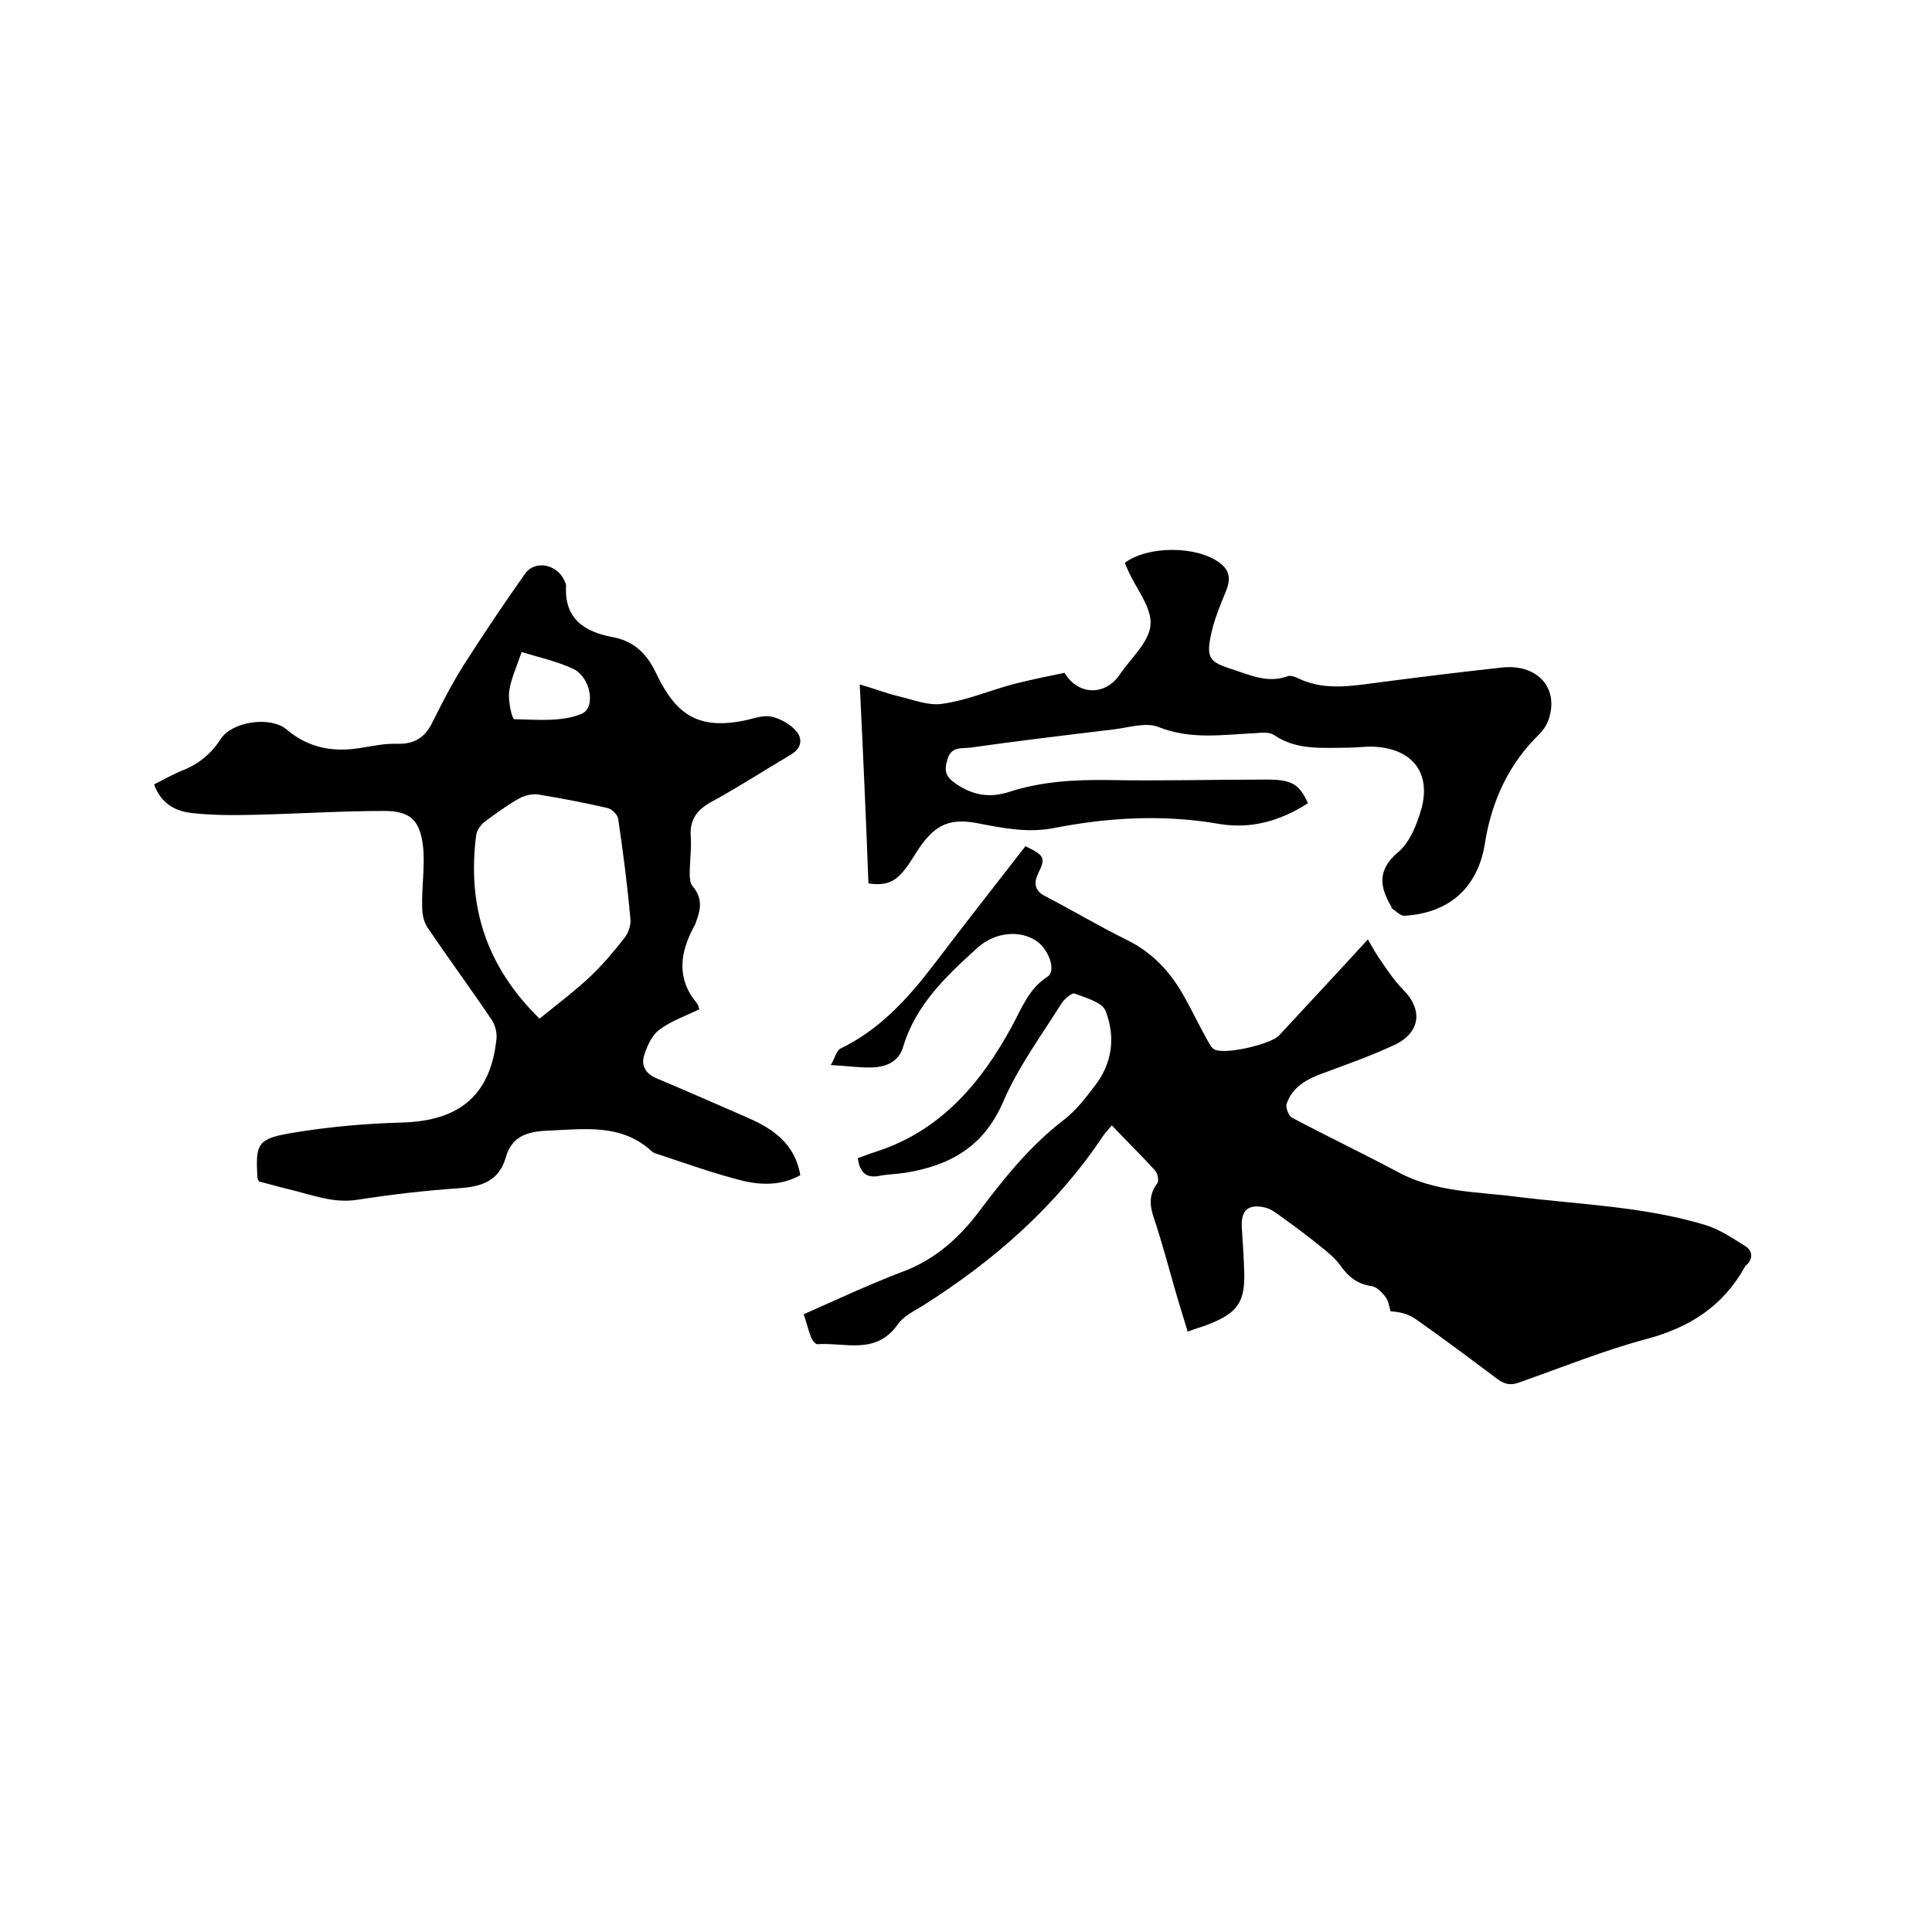
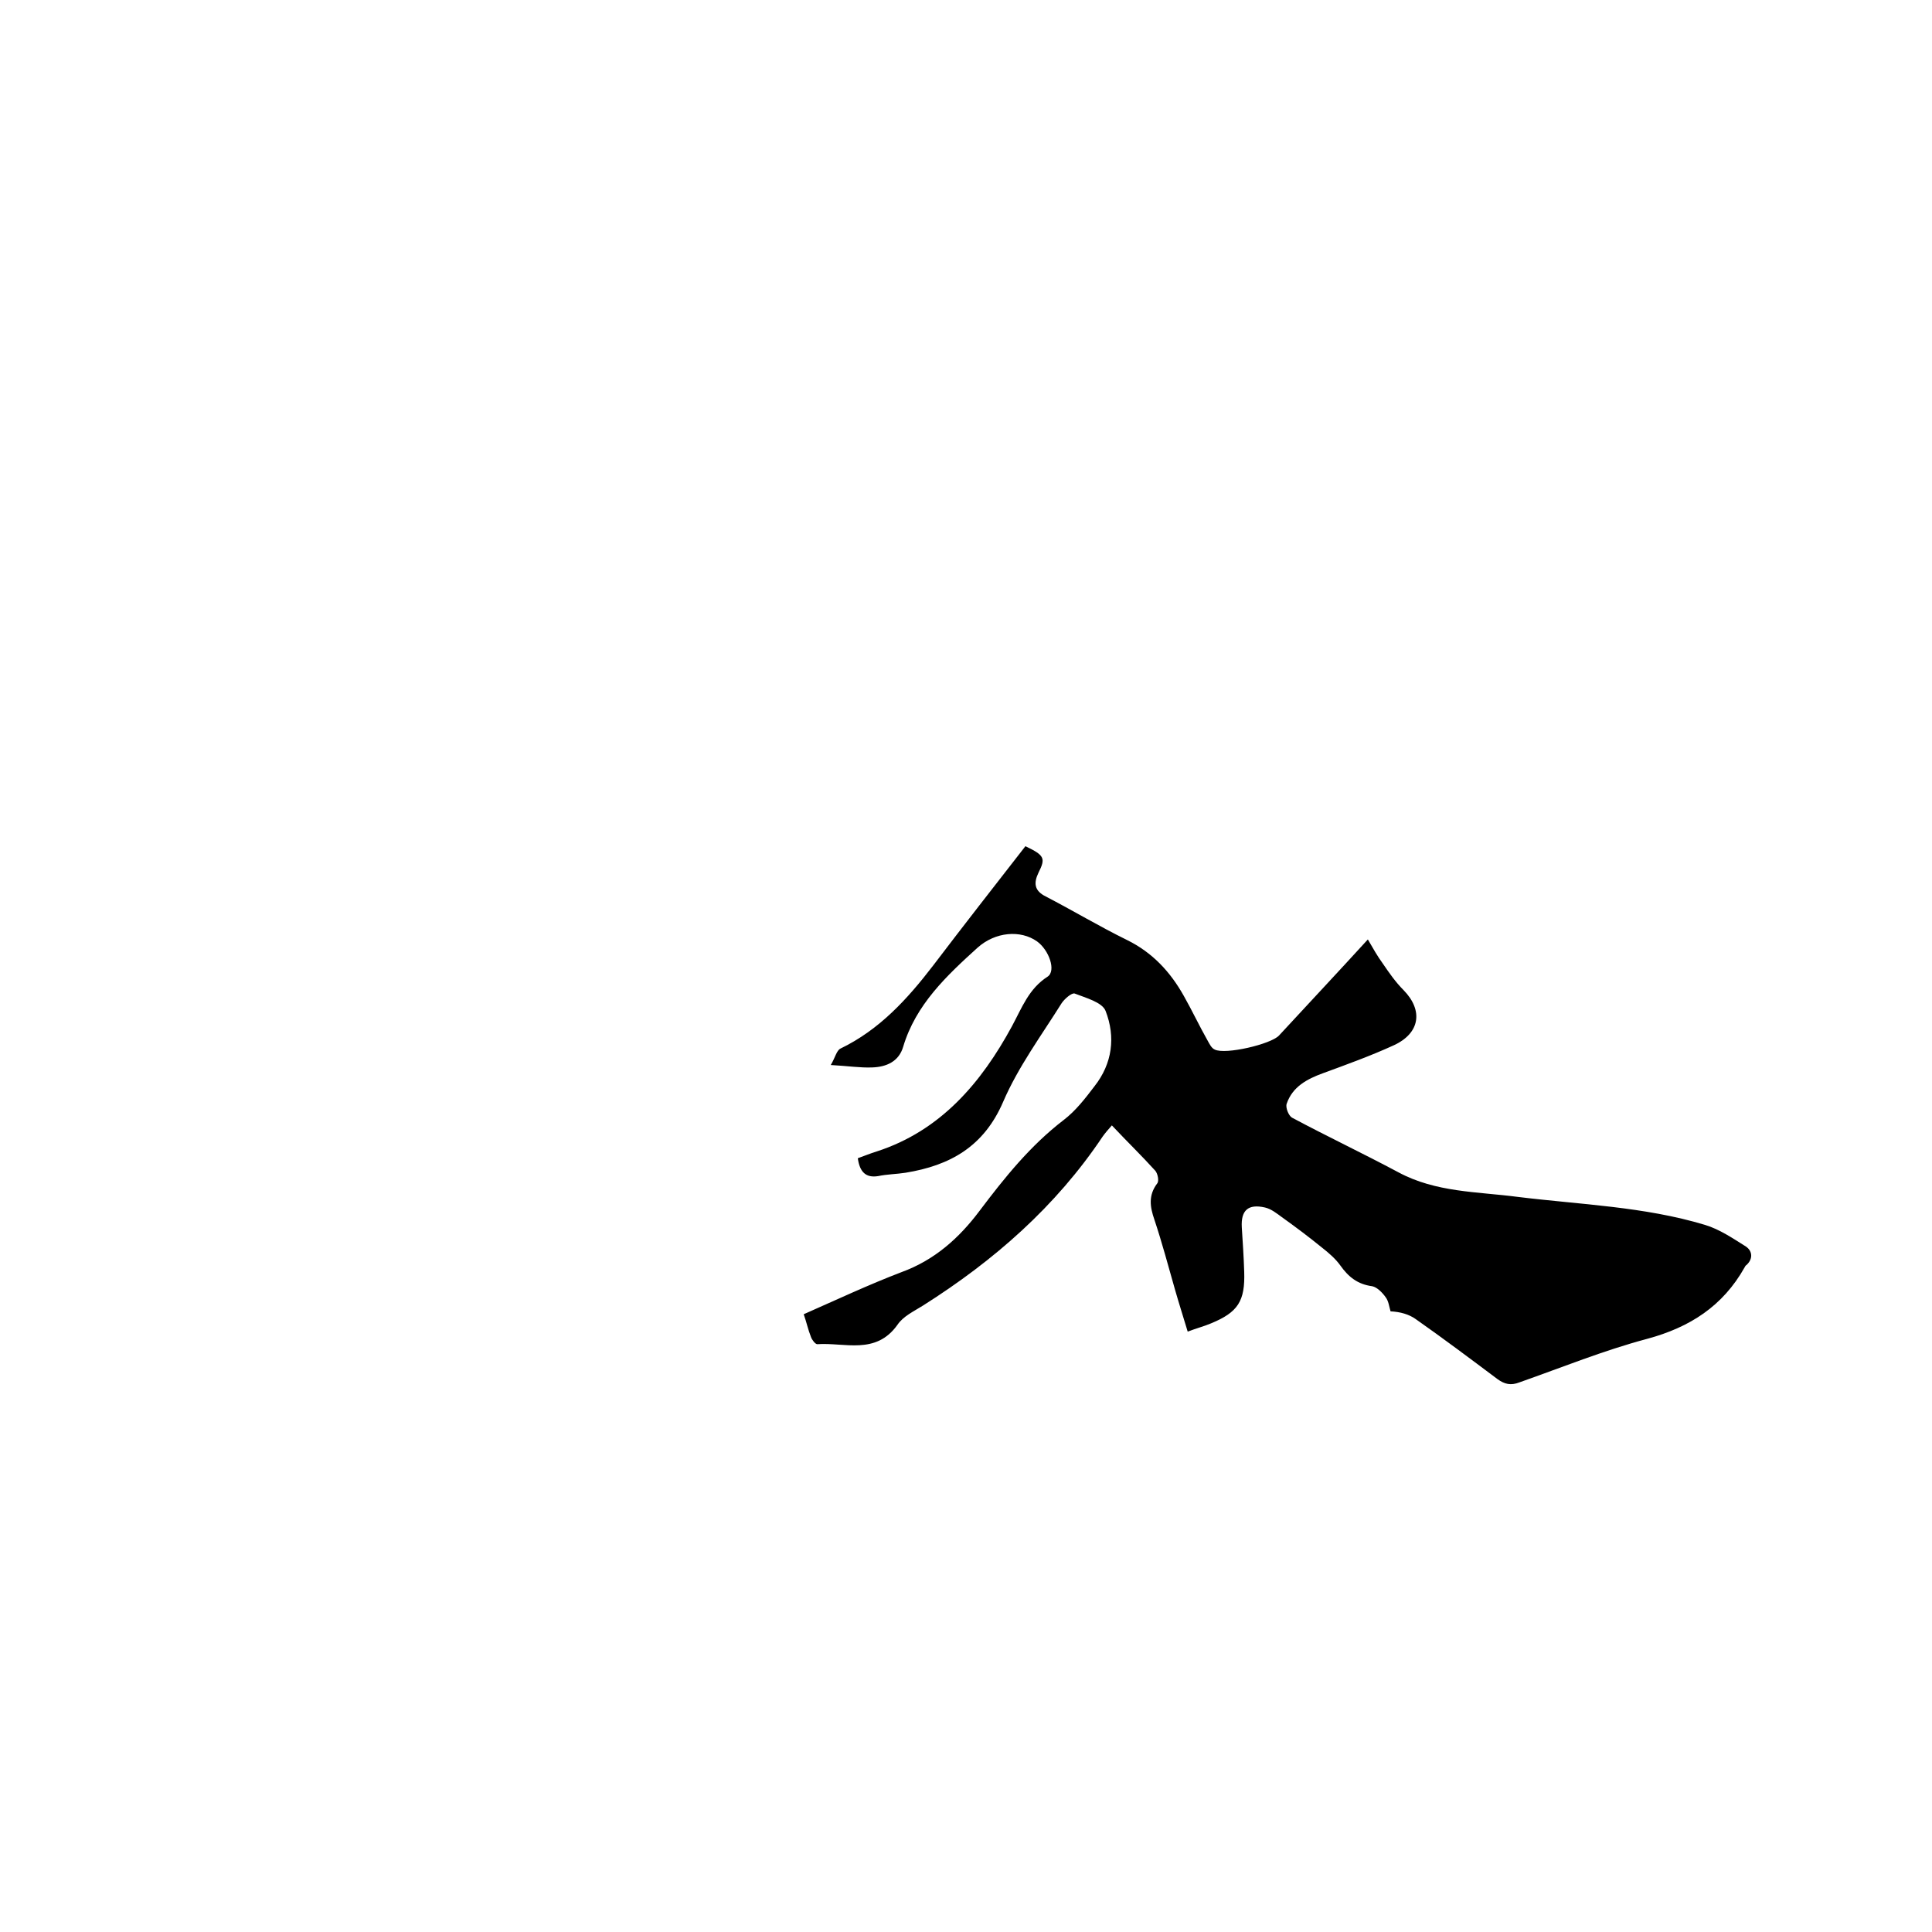
<svg xmlns="http://www.w3.org/2000/svg" enable-background="new 0 0 400 400" viewBox="0 0 400 400">
  <path d="m177.6 239.8c1.4-.5 2.6-1 3.9-1.4 13.3-4.3 21.7-14.3 28-25.9 2.1-3.9 3.5-7.8 7.4-10.3 1.8-1.2.3-5.5-2.2-7.3-3.4-2.4-8.6-2-12.3 1.3-6.4 5.8-12.8 11.8-15.4 20.5-.9 3.1-3.5 4.2-6.4 4.3-2.5.1-5-.3-8.6-.5.9-1.5 1.2-3 2-3.4 8.1-3.9 13.9-10.3 19.2-17.2 6.3-8.3 12.8-16.6 19.1-24.7 4 1.9 4.2 2.5 2.7 5.5-1 2.1-.9 3.7 1.5 4.9 5.6 2.9 11.1 6.2 16.8 9 5.3 2.6 9 6.6 11.8 11.6 1.7 3 3.2 6.2 4.9 9.2.4.7.8 1.6 1.5 1.9 2.2 1.1 11.6-1.1 13.3-2.9 6-6.5 12.1-13 18.4-19.9 1.1 1.9 2 3.5 3.1 5 1.3 1.9 2.6 3.8 4.3 5.5 4.1 4.2 3.4 8.9-2 11.4-4.8 2.2-9.8 4-14.7 5.8-3.3 1.2-6.3 2.8-7.5 6.3-.3.8.4 2.5 1.1 2.9 7.3 3.9 14.7 7.4 22 11.3 7.8 4.2 16.3 4 24.7 5.1 13 1.6 26.2 2 38.8 5.8 3 .9 5.8 2.8 8.5 4.5 1.3.9 1.5 2.5.1 3.8-.2.1-.3.3-.4.5-4.5 8-11.3 12.4-20.2 14.8-9 2.4-17.6 5.9-26.4 9-1.8.7-3.1.4-4.6-.7-5.6-4.2-11.2-8.4-16.9-12.4-1.4-1-3.2-1.5-5.2-1.6-.3-1-.4-2.1-1-2.9-.7-1-1.8-2.1-2.8-2.3-3-.4-4.9-1.9-6.6-4.3-1-1.4-2.4-2.6-3.8-3.7-2.7-2.2-5.5-4.3-8.3-6.3-1.1-.8-2.2-1.7-3.5-2-3.5-.8-5 .6-4.8 4.1.2 3.1.4 6.1.5 9.2.2 6.1-1.3 8.4-6.9 10.7-1.4.6-3 1-4.8 1.7-.9-3-1.8-5.8-2.6-8.6-1.4-4.9-2.7-9.8-4.3-14.6-.9-2.6-1.3-5 .6-7.5.4-.5.1-2-.4-2.6-2.8-3.1-5.9-6.1-9-9.4-.8.9-1.4 1.6-1.9 2.3-9.7 14.5-22.5 25.7-37.2 35-1.9 1.2-4.1 2.2-5.3 4-4.5 6.3-10.9 3.6-16.6 4-.4 0-1.1-.9-1.3-1.5-.6-1.5-.9-3-1.5-4.7 6.8-3 13.4-6.1 20.2-8.7 6.9-2.5 12-7.1 16.2-12.7 5.2-6.9 10.5-13.5 17.4-18.8 2.5-1.9 4.5-4.5 6.4-7 3.7-4.7 4.4-10.2 2.3-15.6-.7-1.8-4.1-2.7-6.4-3.6-.6-.2-2.1 1.1-2.7 2-4.2 6.7-9 13.2-12.1 20.4-4 9.3-11 13.2-20.2 14.7-1.9.3-3.8.3-5.7.7-2.5.4-3.8-.8-4.2-3.7z" />
-   <path d="m144.7 209c-2.9 1.4-5.8 2.4-8.2 4.2-1.5 1.1-2.5 3.3-3.1 5.2-.7 2 .1 3.8 2.4 4.8 6.4 2.7 12.8 5.5 19.2 8.3 5.2 2.3 9.6 5.4 10.7 11.8-3.9 2.2-8.2 2.1-12.2 1.1-5.9-1.5-11.7-3.6-17.5-5.5-.3-.1-.6-.2-.9-.4-6.4-6-14.2-4.7-21.9-4.4-4.3.2-7.3 1.3-8.5 5.6-1.4 4.8-5 6-9.6 6.3-7.1.5-14.1 1.3-21.1 2.4-5.1.8-9.6-1.1-14.3-2.2-2.1-.5-4.1-1.1-6.1-1.6-.1-.3-.3-.5-.3-.7-.4-7-.1-8.1 6.9-9.3 7.7-1.3 15.5-2 23.3-2.2 11.7-.4 18.1-5.7 19.3-17.4.1-1.3-.3-2.9-1.1-4-4.3-6.4-8.9-12.6-13.2-19-.8-1.2-1.1-2.8-1.1-4.3-.1-4.1.6-8.3.2-12.3-.6-5.5-2.6-7.5-8-7.5-9.1 0-18.1.6-27.2.8-4.3.1-8.7.1-12.9-.4-3.3-.4-6.2-2-7.6-5.9 2-1 3.9-2.1 5.9-2.9 3.3-1.3 5.9-3.4 7.9-6.5 2.3-3.6 10.2-4.8 13.6-2 4.7 4 9.9 4.8 15.7 3.8 2.4-.4 4.8-.9 7.2-.8 3.7.1 5.9-1.4 7.4-4.6 2-4 4-7.9 6.4-11.7 4.1-6.4 8.3-12.7 12.7-18.9 2-2.9 6.6-2 8.1 1.3.2.4.4.8.4 1.2-.4 6.7 3.7 9.5 9.6 10.6 4.4.8 7.1 3.4 9 7.4 1.4 2.9 3.1 5.9 5.6 7.9 3.7 3 8.4 2.9 13.1 1.9 1.7-.4 3.6-1.1 5.3-.7 1.8.4 3.7 1.5 4.9 2.8 1.5 1.6 1.4 3.6-.9 5-5.4 3.2-10.8 6.7-16.3 9.7-3 1.6-4.7 3.6-4.5 7.1.2 2.6-.2 5.3-.2 7.9 0 .9.1 2.1.6 2.6 2.1 2.4 1.7 4.8.7 7.4-.1.3-.2.6-.4.9-2.9 5.4-3.7 10.7.5 15.8.3.3.4.7.5 1.1.1.3.1.6 0 .3zm-33 1.9c3.7-3 7.3-5.7 10.6-8.8 2.5-2.4 4.8-5.1 6.9-7.8.9-1.1 1.5-2.8 1.3-4.2-.6-6.8-1.5-13.7-2.5-20.5-.1-.9-1.3-2.1-2.2-2.3-4.7-1.1-9.5-2-14.3-2.8-1.3-.2-2.9.2-4 .8-2.5 1.4-4.8 3.1-7.1 4.8-.8.6-1.6 1.7-1.8 2.7-1.9 14.6 1.9 27.1 13.1 38.1zm-3.7-75.9c-1.2 3.5-2.3 5.8-2.6 8.3-.2 1.9.6 5.6 1.1 5.6 4.7.1 9.8.6 13.9-1.1 3.1-1.3 1.8-7.7-1.7-9.3-3.4-1.6-7.1-2.4-10.7-3.5z" />
-   <path d="m178 141.7c3.1.9 5.4 1.8 7.8 2.4 3.1.7 6.4 2.1 9.4 1.6 5-.7 9.8-2.8 14.8-4.1 3.5-.9 7-1.6 10.4-2.3 2.8 4.7 8.4 4.8 11.4.4 2.3-3.4 6.1-6.7 6.4-10.3s-2.9-7.4-4.6-11.2c-.3-.6-.5-1.1-.7-1.7 4.9-3.6 15.1-3.5 19.7.1 2 1.5 2.2 3.3 1.3 5.6-1.3 3.2-2.7 6.5-3.3 9.8-.8 4.2 0 5.1 4 6.4 3.9 1.2 7.7 3.2 12 1.6.6-.2 1.5.1 2.1.4 4.9 2.4 10 1.8 15.2 1.1 9-1.2 18-2.3 27.1-3.3 7.5-.8 12 4.5 9.5 11.1-.4 1-1 1.9-1.7 2.6-6.5 6.3-10 14-11.4 22.9-1.5 9.1-7.5 14.3-16.7 14.8-.8 0-1.7-1-2.5-1.5-.1 0-.1-.2-.1-.3-2.4-4.1-3.1-7.6 1.4-11.4 2.4-2 3.9-5.8 4.8-9 2-7.4-1.9-12.4-9.8-12.8-1.8-.1-3.6.2-5.4.2-5.2 0-10.6.6-15.3-2.6-1-.7-2.6-.5-4-.4-6.7.3-13.3 1.4-20-1.3-2.5-1-6 .1-9.1.5-10 1.2-20 2.4-29.9 3.8-1.7.2-3.8-.3-4.6 2.3-.8 2.5-.5 3.7 1.9 5.3 3.5 2.3 6.8 2.8 10.7 1.6 6.7-2.2 13.6-2.6 20.7-2.5 10.9.2 21.8-.1 32.7-.1 5.2 0 6.8.9 8.6 4.9-5.6 3.6-11.7 5.4-18.3 4.3-11.4-2-22.8-1.4-34.1.8-5.4 1.1-10.5.1-15.7-.9-5.9-1.2-9 .1-12.4 5.1-1.1 1.6-2 3.3-3.2 4.7-1.9 2.4-3.9 3.1-7.3 2.6-.5-13.5-1.1-26.8-1.8-41.2z" />
</svg>